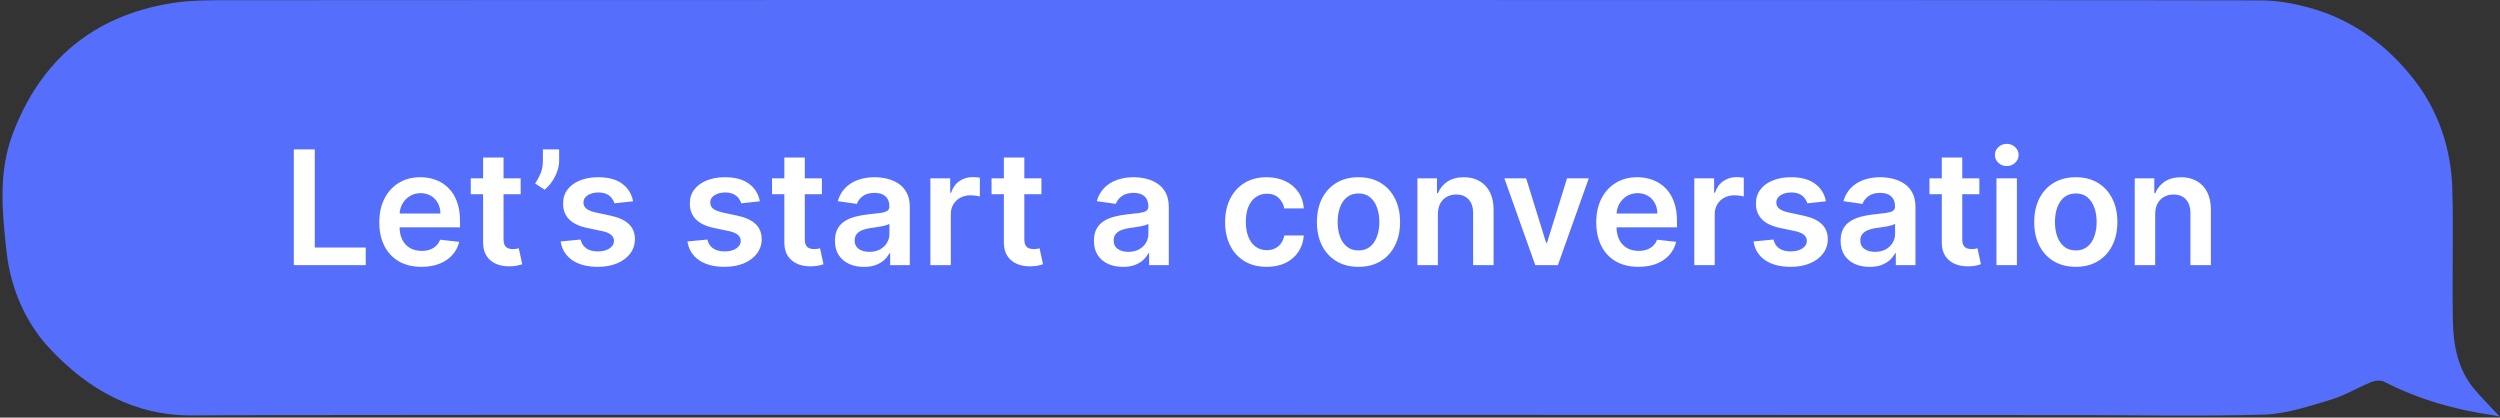
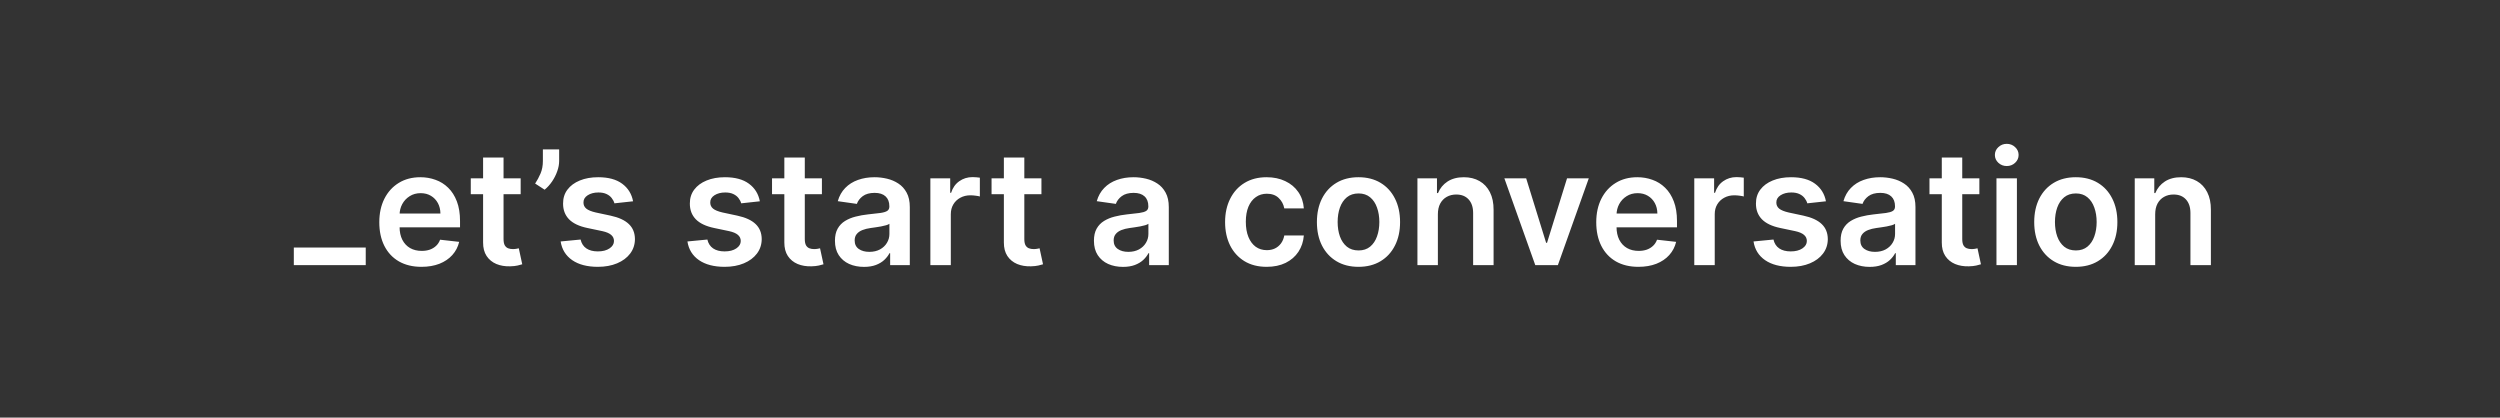
<svg xmlns="http://www.w3.org/2000/svg" width="880" height="147" viewBox="0 0 880 147" fill="none">
  <rect x="0" y="0" width="880" height="147" fill="#333333" stroke="none" />
-   <path d="M4.463 47.174C14.205 21.293 32.638 5.768 59.862 1.196C67.106 -0.023 74.621 0.086 82.019 0.071C132.035 -0.016 746.079 -0.053 796.096 0.137C801.58 0.159 807.196 1.189 812.52 2.613C827.746 6.68 840.109 15.729 849.596 27.837C858.249 38.871 862.806 52.198 863.215 66.38C863.661 81.942 863.098 97.534 863.42 113.103C863.595 121.662 865.172 130.075 870.942 136.947C873.811 140.364 877.01 143.512 879.938 146.652C879.223 146.499 878.288 146.25 877.331 146.111C864.011 144.227 851.261 140.51 839.233 134.383C838.065 133.784 836.144 133.901 834.866 134.412C829.937 136.413 825.285 139.276 820.224 140.773C812.585 143.037 804.72 145.717 796.885 145.943C774.151 146.601 751.381 146.104 728.619 146.097C696.494 146.09 100.334 145.819 68.209 146.228C47.36 146.491 31.002 137.078 17.565 122.75C8.911 113.527 3.726 101.441 2.309 88.624C0.776 74.786 -0.67 60.779 4.456 47.167L4.463 47.174Z" fill="#556FFC" />
-   <path d="M103.425 93.326V52.599H110.803V87.141H128.74V93.326H103.425ZM148.348 93.923C145.286 93.923 142.641 93.286 140.414 92.014C138.2 90.728 136.496 88.911 135.303 86.565C134.11 84.205 133.513 81.427 133.513 78.232C133.513 75.09 134.11 72.333 135.303 69.96C136.509 67.573 138.193 65.717 140.354 64.391C142.515 63.053 145.054 62.383 147.97 62.383C149.853 62.383 151.63 62.688 153.3 63.298C154.984 63.894 156.469 64.822 157.755 66.082C159.054 67.341 160.075 68.945 160.817 70.894C161.559 72.83 161.931 75.137 161.931 77.815V80.022H136.894V75.17H155.03C155.017 73.791 154.719 72.565 154.135 71.491C153.552 70.404 152.737 69.549 151.689 68.926C150.655 68.302 149.449 67.991 148.07 67.991C146.598 67.991 145.306 68.349 144.192 69.065C143.078 69.767 142.21 70.695 141.587 71.849C140.977 72.989 140.666 74.242 140.652 75.607V79.843C140.652 81.62 140.977 83.144 141.627 84.417C142.276 85.677 143.184 86.644 144.351 87.32C145.518 87.983 146.883 88.315 148.448 88.315C149.495 88.315 150.443 88.169 151.291 87.877C152.14 87.572 152.876 87.128 153.499 86.545C154.122 85.962 154.593 85.239 154.911 84.377L161.632 85.133C161.208 86.909 160.399 88.461 159.206 89.786C158.026 91.099 156.515 92.12 154.672 92.849C152.829 93.565 150.721 93.923 148.348 93.923ZM183.274 62.781V68.349H165.714V62.781H183.274ZM170.049 55.462H177.248V84.139C177.248 85.106 177.394 85.849 177.686 86.366C177.991 86.87 178.388 87.214 178.879 87.4C179.369 87.586 179.913 87.678 180.51 87.678C180.96 87.678 181.371 87.645 181.742 87.579C182.127 87.513 182.419 87.453 182.617 87.4L183.831 93.028C183.446 93.16 182.896 93.306 182.18 93.465C181.477 93.624 180.616 93.717 179.595 93.744C177.792 93.797 176.168 93.525 174.723 92.928C173.278 92.319 172.131 91.377 171.282 90.105C170.447 88.832 170.036 87.241 170.049 85.332V55.462ZM196.821 52.599V56.656C196.821 57.822 196.596 59.035 196.145 60.295C195.708 61.541 195.104 62.734 194.336 63.874C193.567 65.001 192.692 65.969 191.711 66.778L188.37 64.61C189.099 63.51 189.735 62.323 190.279 61.051C190.822 59.765 191.094 58.313 191.094 56.696V52.599H196.821ZM222.843 70.855L216.28 71.57C216.095 70.908 215.77 70.284 215.306 69.701C214.855 69.118 214.245 68.647 213.476 68.289C212.707 67.931 211.766 67.752 210.652 67.752C209.154 67.752 207.895 68.077 206.874 68.727C205.866 69.376 205.369 70.218 205.382 71.252C205.369 72.141 205.694 72.863 206.357 73.42C207.033 73.977 208.147 74.434 209.698 74.792L214.908 75.906C217.798 76.529 219.946 77.516 221.351 78.869C222.77 80.221 223.486 81.991 223.499 84.178C223.486 86.101 222.922 87.798 221.809 89.269C220.708 90.728 219.177 91.868 217.215 92.69C215.253 93.512 212.999 93.923 210.453 93.923C206.715 93.923 203.705 93.141 201.425 91.576C199.145 89.999 197.786 87.804 197.348 84.994L204.368 84.318C204.686 85.696 205.363 86.737 206.397 87.44C207.431 88.142 208.776 88.494 210.434 88.494C212.144 88.494 213.516 88.142 214.55 87.44C215.597 86.737 216.121 85.869 216.121 84.835C216.121 83.96 215.783 83.237 215.107 82.667C214.444 82.097 213.41 81.659 212.005 81.355L206.794 80.261C203.864 79.651 201.697 78.624 200.291 77.178C198.886 75.72 198.19 73.877 198.203 71.65C198.19 69.767 198.701 68.137 199.735 66.758C200.782 65.366 202.234 64.292 204.09 63.536C205.959 62.767 208.113 62.383 210.553 62.383C214.132 62.383 216.95 63.145 219.005 64.67C221.073 66.195 222.352 68.256 222.843 70.855ZM267.468 70.855L260.905 71.57C260.72 70.908 260.395 70.284 259.931 69.701C259.48 69.118 258.87 68.647 258.101 68.289C257.332 67.931 256.391 67.752 255.277 67.752C253.779 67.752 252.52 68.077 251.499 68.727C250.491 69.376 249.994 70.218 250.007 71.252C249.994 72.141 250.319 72.863 250.982 73.42C251.658 73.977 252.772 74.434 254.323 74.792L259.533 75.906C262.423 76.529 264.571 77.516 265.976 78.869C267.395 80.221 268.111 81.991 268.124 84.178C268.111 86.101 267.547 87.798 266.434 89.269C265.333 90.728 263.802 91.868 261.84 92.69C259.878 93.512 257.624 93.923 255.078 93.923C251.34 93.923 248.33 93.141 246.05 91.576C243.77 89.999 242.411 87.804 241.973 84.994L248.993 84.318C249.311 85.696 249.988 86.737 251.022 87.44C252.056 88.142 253.401 88.494 255.059 88.494C256.769 88.494 258.141 88.142 259.175 87.44C260.222 86.737 260.746 85.869 260.746 84.835C260.746 83.96 260.408 83.237 259.732 82.667C259.069 82.097 258.035 81.659 256.63 81.355L251.419 80.261C248.489 79.651 246.322 78.624 244.916 77.178C243.511 75.72 242.815 73.877 242.828 71.65C242.815 69.767 243.326 68.137 244.36 66.758C245.407 65.366 246.859 64.292 248.715 63.536C250.584 62.767 252.738 62.383 255.178 62.383C258.757 62.383 261.575 63.145 263.63 64.67C265.698 66.195 266.977 68.256 267.468 70.855ZM289.313 62.781V68.349H271.753V62.781H289.313ZM276.088 55.462H283.287V84.139C283.287 85.106 283.433 85.849 283.725 86.366C284.03 86.87 284.427 87.214 284.918 87.4C285.408 87.586 285.952 87.678 286.549 87.678C286.999 87.678 287.41 87.645 287.782 87.579C288.166 87.513 288.458 87.453 288.657 87.4L289.87 93.028C289.485 93.16 288.935 93.306 288.219 93.465C287.516 93.624 286.655 93.717 285.634 93.744C283.831 93.797 282.207 93.525 280.762 92.928C279.317 92.319 278.17 91.377 277.321 90.105C276.486 88.832 276.075 87.241 276.088 85.332V55.462ZM304.123 93.943C302.188 93.943 300.444 93.598 298.893 92.909C297.355 92.206 296.135 91.172 295.234 89.806C294.346 88.441 293.902 86.757 293.902 84.755C293.902 83.032 294.22 81.606 294.856 80.48C295.492 79.353 296.361 78.451 297.461 77.775C298.562 77.099 299.801 76.588 301.18 76.244C302.572 75.886 304.01 75.627 305.495 75.468C307.285 75.283 308.737 75.117 309.85 74.971C310.964 74.812 311.773 74.573 312.277 74.255C312.794 73.924 313.052 73.413 313.052 72.724V72.605C313.052 71.106 312.608 69.946 311.72 69.124C310.831 68.302 309.552 67.891 307.882 67.891C306.118 67.891 304.72 68.276 303.686 69.045C302.665 69.814 301.975 70.722 301.617 71.769L294.896 70.815C295.426 68.959 296.301 67.408 297.521 66.161C298.741 64.902 300.232 63.961 301.995 63.337C303.759 62.701 305.707 62.383 307.842 62.383C309.313 62.383 310.778 62.555 312.237 62.9C313.695 63.245 315.028 63.815 316.234 64.61C317.44 65.392 318.408 66.46 319.137 67.812C319.88 69.164 320.251 70.855 320.251 72.883V93.326H313.331V89.13H313.092C312.654 89.979 312.038 90.774 311.242 91.516C310.46 92.246 309.473 92.836 308.279 93.286C307.099 93.724 305.714 93.943 304.123 93.943ZM305.992 88.653C307.438 88.653 308.69 88.368 309.751 87.798C310.812 87.214 311.627 86.445 312.197 85.491C312.78 84.536 313.072 83.496 313.072 82.369V78.769C312.847 78.955 312.462 79.127 311.919 79.286C311.388 79.445 310.792 79.585 310.129 79.704C309.466 79.823 308.81 79.929 308.16 80.022C307.51 80.115 306.947 80.195 306.47 80.261C305.396 80.407 304.435 80.645 303.586 80.977C302.738 81.308 302.068 81.772 301.578 82.369C301.087 82.952 300.842 83.708 300.842 84.636C300.842 85.962 301.326 86.963 302.294 87.639C303.261 88.315 304.494 88.653 305.992 88.653ZM327.49 93.326V62.781H334.47V67.872H334.788C335.345 66.108 336.299 64.749 337.652 63.795C339.017 62.827 340.575 62.343 342.325 62.343C342.723 62.343 343.167 62.363 343.657 62.403C344.161 62.429 344.579 62.476 344.91 62.542V69.164C344.605 69.058 344.121 68.965 343.458 68.886C342.809 68.793 342.179 68.747 341.569 68.747C340.257 68.747 339.077 69.032 338.029 69.602C336.995 70.159 336.18 70.934 335.583 71.928C334.987 72.923 334.688 74.07 334.688 75.369V93.326H327.49ZM366.586 62.781V68.349H349.027V62.781H366.586ZM353.362 55.462H360.561V84.139C360.561 85.106 360.706 85.849 360.998 86.366C361.303 86.87 361.701 87.214 362.191 87.4C362.682 87.586 363.225 87.678 363.822 87.678C364.273 87.678 364.684 87.645 365.055 87.579C365.439 87.513 365.731 87.453 365.93 87.4L367.143 93.028C366.759 93.16 366.208 93.306 365.492 93.465C364.79 93.624 363.928 93.717 362.907 93.744C361.104 93.797 359.48 93.525 358.035 92.928C356.59 92.319 355.443 91.377 354.595 90.105C353.76 88.832 353.349 87.241 353.362 85.332V55.462ZM395.287 93.943C393.352 93.943 391.608 93.598 390.057 92.909C388.519 92.206 387.3 91.172 386.398 89.806C385.51 88.441 385.066 86.757 385.066 84.755C385.066 83.032 385.384 81.606 386.02 80.48C386.657 79.353 387.525 78.451 388.625 77.775C389.726 77.099 390.965 76.588 392.344 76.244C393.736 75.886 395.175 75.627 396.659 75.468C398.449 75.283 399.901 75.117 401.014 74.971C402.128 74.812 402.937 74.573 403.441 74.255C403.958 73.924 404.216 73.413 404.216 72.724V72.605C404.216 71.106 403.772 69.946 402.884 69.124C401.996 68.302 400.716 67.891 399.046 67.891C397.282 67.891 395.884 68.276 394.85 69.045C393.829 69.814 393.139 70.722 392.782 71.769L386.06 70.815C386.59 68.959 387.465 67.408 388.685 66.161C389.905 64.902 391.396 63.961 393.159 63.337C394.923 62.701 396.872 62.383 399.006 62.383C400.478 62.383 401.943 62.555 403.401 62.9C404.859 63.245 406.192 63.815 407.398 64.61C408.604 65.392 409.572 66.46 410.301 67.812C411.044 69.164 411.415 70.855 411.415 72.883V93.326H404.495V89.13H404.256C403.818 89.979 403.202 90.774 402.407 91.516C401.624 92.246 400.637 92.836 399.443 93.286C398.264 93.724 396.878 93.943 395.287 93.943ZM397.157 88.653C398.602 88.653 399.854 88.368 400.915 87.798C401.976 87.214 402.791 86.445 403.361 85.491C403.944 84.536 404.236 83.496 404.236 82.369V78.769C404.011 78.955 403.626 79.127 403.083 79.286C402.552 79.445 401.956 79.585 401.293 79.704C400.63 79.823 399.974 79.929 399.324 80.022C398.675 80.115 398.111 80.195 397.634 80.261C396.56 80.407 395.599 80.645 394.75 80.977C393.902 81.308 393.232 81.772 392.742 82.369C392.251 82.952 392.006 83.708 392.006 84.636C392.006 85.962 392.49 86.963 393.458 87.639C394.425 88.315 395.658 88.653 397.157 88.653ZM445.868 93.923C442.819 93.923 440.201 93.253 438.013 91.914C435.839 90.575 434.162 88.726 432.982 86.366C431.815 83.993 431.232 81.262 431.232 78.173C431.232 75.07 431.828 72.333 433.022 69.96C434.215 67.573 435.898 65.717 438.073 64.391C440.26 63.053 442.845 62.383 445.828 62.383C448.308 62.383 450.502 62.84 452.411 63.755C454.333 64.657 455.864 65.936 457.005 67.593C458.145 69.237 458.794 71.159 458.953 73.36H452.073C451.794 71.889 451.131 70.662 450.084 69.681C449.05 68.687 447.665 68.19 445.928 68.19C444.456 68.19 443.164 68.588 442.05 69.383C440.936 70.165 440.068 71.292 439.445 72.764C438.835 74.235 438.53 75.999 438.53 78.053C438.53 80.135 438.835 81.925 439.445 83.423C440.055 84.908 440.91 86.054 442.01 86.863C443.124 87.659 444.43 88.056 445.928 88.056C446.988 88.056 447.936 87.857 448.772 87.46C449.62 87.049 450.329 86.459 450.899 85.69C451.47 84.921 451.861 83.986 452.073 82.886H458.953C458.781 85.047 458.145 86.963 457.044 88.633C455.944 90.29 454.446 91.589 452.55 92.531C450.654 93.459 448.427 93.923 445.868 93.923ZM478.188 93.923C475.206 93.923 472.62 93.266 470.433 91.954C468.245 90.641 466.548 88.805 465.342 86.445C464.149 84.086 463.552 81.328 463.552 78.173C463.552 75.017 464.149 72.253 465.342 69.88C466.548 67.507 468.245 65.664 470.433 64.352C472.62 63.039 475.206 62.383 478.188 62.383C481.171 62.383 483.757 63.039 485.944 64.352C488.132 65.664 489.822 67.507 491.015 69.88C492.222 72.253 492.825 75.017 492.825 78.173C492.825 81.328 492.222 84.086 491.015 86.445C489.822 88.805 488.132 90.641 485.944 91.954C483.757 93.266 481.171 93.923 478.188 93.923ZM478.228 88.156C479.846 88.156 481.198 87.712 482.285 86.823C483.372 85.922 484.181 84.715 484.711 83.204C485.255 81.693 485.527 80.009 485.527 78.153C485.527 76.284 485.255 74.593 484.711 73.082C484.181 71.557 483.372 70.344 482.285 69.443C481.198 68.541 479.846 68.09 478.228 68.09C476.571 68.09 475.192 68.541 474.092 69.443C473.005 70.344 472.189 71.557 471.646 73.082C471.116 74.593 470.85 76.284 470.85 78.153C470.85 80.009 471.116 81.693 471.646 83.204C472.189 84.715 473.005 85.922 474.092 86.823C475.192 87.712 476.571 88.156 478.228 88.156ZM506.134 75.428V93.326H498.935V62.781H505.816V67.971H506.174C506.876 66.261 507.997 64.902 509.534 63.894C511.086 62.887 513.001 62.383 515.282 62.383C517.389 62.383 519.226 62.834 520.79 63.735C522.368 64.637 523.587 65.943 524.449 67.653C525.324 69.363 525.755 71.438 525.742 73.877V93.326H518.543V74.991C518.543 72.949 518.013 71.352 516.952 70.198C515.905 69.045 514.453 68.468 512.597 68.468C511.337 68.468 510.217 68.747 509.236 69.303C508.268 69.847 507.506 70.636 506.949 71.67C506.406 72.704 506.134 73.957 506.134 75.428ZM559.25 62.781L548.372 93.326H540.418L529.54 62.781H537.216L544.236 85.471H544.554L551.594 62.781H559.25ZM576.715 93.923C573.653 93.923 571.008 93.286 568.781 92.014C566.567 90.728 564.863 88.911 563.67 86.565C562.477 84.205 561.88 81.427 561.88 78.232C561.88 75.09 562.477 72.333 563.67 69.96C564.876 67.573 566.56 65.717 568.721 64.391C570.882 63.053 573.421 62.383 576.338 62.383C578.22 62.383 579.997 62.688 581.667 63.298C583.351 63.894 584.836 64.822 586.122 66.082C587.421 67.341 588.442 68.945 589.184 70.894C589.927 72.83 590.298 75.137 590.298 77.815V80.022H565.261V75.17H583.397C583.384 73.791 583.086 72.565 582.502 71.491C581.919 70.404 581.104 69.549 580.056 68.926C579.022 68.302 577.816 67.991 576.437 67.991C574.965 67.991 573.673 68.349 572.559 69.065C571.446 69.767 570.577 70.695 569.954 71.849C569.344 72.989 569.033 74.242 569.019 75.607V79.843C569.019 81.62 569.344 83.144 569.994 84.417C570.644 85.677 571.552 86.644 572.718 87.32C573.885 87.983 575.251 88.315 576.815 88.315C577.862 88.315 578.81 88.169 579.659 87.877C580.507 87.572 581.243 87.128 581.866 86.545C582.489 85.962 582.96 85.239 583.278 84.377L590 85.133C589.575 86.909 588.767 88.461 587.573 89.786C586.394 91.099 584.882 92.12 583.039 92.849C581.197 93.565 579.089 93.923 576.715 93.923ZM596.388 93.326V62.781H603.368V67.872H603.686C604.243 66.108 605.198 64.749 606.55 63.795C607.916 62.827 609.473 62.343 611.223 62.343C611.621 62.343 612.065 62.363 612.556 62.403C613.059 62.429 613.477 62.476 613.809 62.542V69.164C613.504 69.058 613.02 68.965 612.357 68.886C611.707 68.793 611.077 68.747 610.468 68.747C609.155 68.747 607.975 69.032 606.928 69.602C605.894 70.159 605.078 70.934 604.482 71.928C603.885 72.923 603.587 74.07 603.587 75.369V93.326H596.388ZM642.733 70.855L636.171 71.57C635.985 70.908 635.66 70.284 635.196 69.701C634.746 69.118 634.136 68.647 633.367 68.289C632.598 67.931 631.657 67.752 630.543 67.752C629.045 67.752 627.785 68.077 626.764 68.727C625.757 69.376 625.26 70.218 625.273 71.252C625.26 72.141 625.585 72.863 626.247 73.42C626.924 73.977 628.037 74.434 629.588 74.792L634.799 75.906C637.689 76.529 639.836 77.516 641.242 78.869C642.66 80.221 643.376 81.991 643.389 84.178C643.376 86.101 642.813 87.798 641.699 89.269C640.599 90.728 639.068 91.868 637.105 92.69C635.143 93.512 632.889 93.923 630.344 93.923C626.605 93.923 623.596 93.141 621.316 91.576C619.035 89.999 617.676 87.804 617.239 84.994L624.259 84.318C624.577 85.696 625.253 86.737 626.287 87.44C627.321 88.142 628.667 88.494 630.324 88.494C632.034 88.494 633.407 88.142 634.441 87.44C635.488 86.737 636.012 85.869 636.012 84.835C636.012 83.96 635.674 83.237 634.997 82.667C634.335 82.097 633.3 81.659 631.895 81.355L626.685 80.261C623.755 79.651 621.587 78.624 620.182 77.178C618.777 75.72 618.081 73.877 618.094 71.65C618.081 69.767 618.591 68.137 619.625 66.758C620.673 65.366 622.124 64.292 623.98 63.536C625.85 62.767 628.004 62.383 630.443 62.383C634.023 62.383 636.84 63.145 638.895 64.67C640.963 66.195 642.243 68.256 642.733 70.855ZM658.115 93.943C656.18 93.943 654.436 93.598 652.885 92.909C651.347 92.206 650.128 91.172 649.226 89.806C648.338 88.441 647.894 86.757 647.894 84.755C647.894 83.032 648.212 81.606 648.848 80.48C649.485 79.353 650.353 78.451 651.453 77.775C652.554 77.099 653.793 76.588 655.172 76.244C656.564 75.886 658.003 75.627 659.488 75.468C661.277 75.283 662.729 75.117 663.843 74.971C664.956 74.812 665.765 74.573 666.269 74.255C666.786 73.924 667.044 73.413 667.044 72.724V72.605C667.044 71.106 666.6 69.946 665.712 69.124C664.824 68.302 663.544 67.891 661.874 67.891C660.111 67.891 658.712 68.276 657.678 69.045C656.657 69.814 655.968 70.722 655.61 71.769L648.888 70.815C649.418 68.959 650.293 67.408 651.513 66.161C652.733 64.902 654.224 63.961 655.988 63.337C657.751 62.701 659.7 62.383 661.834 62.383C663.306 62.383 664.771 62.555 666.229 62.9C667.687 63.245 669.02 63.815 670.226 64.61C671.433 65.392 672.4 66.46 673.13 67.812C673.872 69.164 674.243 70.855 674.243 72.883V93.326H667.323V89.13H667.084C666.647 89.979 666.03 90.774 665.235 91.516C664.452 92.246 663.465 92.836 662.272 93.286C661.092 93.724 659.706 93.943 658.115 93.943ZM659.985 88.653C661.43 88.653 662.683 88.368 663.743 87.798C664.804 87.214 665.619 86.445 666.189 85.491C666.773 84.536 667.064 83.496 667.064 82.369V78.769C666.839 78.955 666.454 79.127 665.911 79.286C665.38 79.445 664.784 79.585 664.121 79.704C663.458 79.823 662.802 79.929 662.152 80.022C661.503 80.115 660.939 80.195 660.462 80.261C659.388 80.407 658.427 80.645 657.578 80.977C656.73 81.308 656.06 81.772 655.57 82.369C655.079 82.952 654.834 83.708 654.834 84.636C654.834 85.962 655.318 86.963 656.286 87.639C657.254 88.315 658.487 88.653 659.985 88.653ZM696.735 62.781V68.349H679.175V62.781H696.735ZM683.51 55.462H690.709V84.139C690.709 85.106 690.855 85.849 691.147 86.366C691.452 86.87 691.849 87.214 692.34 87.4C692.83 87.586 693.374 87.678 693.97 87.678C694.421 87.678 694.832 87.645 695.203 87.579C695.588 87.513 695.88 87.453 696.078 87.4L697.291 93.028C696.907 93.16 696.357 93.306 695.641 93.465C694.938 93.624 694.077 93.717 693.056 93.744C691.253 93.797 689.629 93.525 688.184 92.928C686.738 92.319 685.592 91.377 684.743 90.105C683.908 88.832 683.497 87.241 683.51 85.332V55.462ZM702.755 93.326V62.781H709.954V93.326H702.755ZM706.375 58.446C705.234 58.446 704.253 58.068 703.431 57.312C702.609 56.543 702.198 55.622 702.198 54.548C702.198 53.461 702.609 52.539 703.431 51.784C704.253 51.015 705.234 50.63 706.375 50.63C707.528 50.63 708.509 51.015 709.318 51.784C710.14 52.539 710.551 53.461 710.551 54.548C710.551 55.622 710.14 56.543 709.318 57.312C708.509 58.068 707.528 58.446 706.375 58.446ZM730.681 93.923C727.698 93.923 725.113 93.266 722.925 91.954C720.738 90.641 719.041 88.805 717.834 86.445C716.641 84.086 716.044 81.328 716.044 78.173C716.044 75.017 716.641 72.253 717.834 69.88C719.041 67.507 720.738 65.664 722.925 64.352C725.113 63.039 727.698 62.383 730.681 62.383C733.664 62.383 736.249 63.039 738.436 64.352C740.624 65.664 742.314 67.507 743.507 69.88C744.714 72.253 745.317 75.017 745.317 78.173C745.317 81.328 744.714 84.086 743.507 86.445C742.314 88.805 740.624 90.641 738.436 91.954C736.249 93.266 733.664 93.923 730.681 93.923ZM730.72 88.156C732.338 88.156 733.69 87.712 734.777 86.823C735.864 85.922 736.673 84.715 737.203 83.204C737.747 81.693 738.019 80.009 738.019 78.153C738.019 76.284 737.747 74.593 737.203 73.082C736.673 71.557 735.864 70.344 734.777 69.443C733.69 68.541 732.338 68.09 730.72 68.09C729.063 68.09 727.684 68.541 726.584 69.443C725.497 70.344 724.682 71.557 724.138 73.082C723.608 74.593 723.343 76.284 723.343 78.153C723.343 80.009 723.608 81.693 724.138 83.204C724.682 84.715 725.497 85.922 726.584 86.823C727.684 87.712 729.063 88.156 730.72 88.156ZM758.626 75.428V93.326H751.427V62.781H758.308V67.971H758.666C759.368 66.261 760.489 64.902 762.027 63.894C763.578 62.887 765.493 62.383 767.774 62.383C769.882 62.383 771.718 62.834 773.282 63.735C774.86 64.637 776.08 65.943 776.941 67.653C777.816 69.363 778.247 71.438 778.234 73.877V93.326H771.035V74.991C771.035 72.949 770.505 71.352 769.444 70.198C768.397 69.045 766.945 68.468 765.089 68.468C763.83 68.468 762.709 68.747 761.728 69.303C760.76 69.847 759.998 70.636 759.441 71.67C758.898 72.704 758.626 73.957 758.626 75.428Z" fill="white" />
+   <path d="M103.425 93.326V52.599V87.141H128.74V93.326H103.425ZM148.348 93.923C145.286 93.923 142.641 93.286 140.414 92.014C138.2 90.728 136.496 88.911 135.303 86.565C134.11 84.205 133.513 81.427 133.513 78.232C133.513 75.09 134.11 72.333 135.303 69.96C136.509 67.573 138.193 65.717 140.354 64.391C142.515 63.053 145.054 62.383 147.97 62.383C149.853 62.383 151.63 62.688 153.3 63.298C154.984 63.894 156.469 64.822 157.755 66.082C159.054 67.341 160.075 68.945 160.817 70.894C161.559 72.83 161.931 75.137 161.931 77.815V80.022H136.894V75.17H155.03C155.017 73.791 154.719 72.565 154.135 71.491C153.552 70.404 152.737 69.549 151.689 68.926C150.655 68.302 149.449 67.991 148.07 67.991C146.598 67.991 145.306 68.349 144.192 69.065C143.078 69.767 142.21 70.695 141.587 71.849C140.977 72.989 140.666 74.242 140.652 75.607V79.843C140.652 81.62 140.977 83.144 141.627 84.417C142.276 85.677 143.184 86.644 144.351 87.32C145.518 87.983 146.883 88.315 148.448 88.315C149.495 88.315 150.443 88.169 151.291 87.877C152.14 87.572 152.876 87.128 153.499 86.545C154.122 85.962 154.593 85.239 154.911 84.377L161.632 85.133C161.208 86.909 160.399 88.461 159.206 89.786C158.026 91.099 156.515 92.12 154.672 92.849C152.829 93.565 150.721 93.923 148.348 93.923ZM183.274 62.781V68.349H165.714V62.781H183.274ZM170.049 55.462H177.248V84.139C177.248 85.106 177.394 85.849 177.686 86.366C177.991 86.87 178.388 87.214 178.879 87.4C179.369 87.586 179.913 87.678 180.51 87.678C180.96 87.678 181.371 87.645 181.742 87.579C182.127 87.513 182.419 87.453 182.617 87.4L183.831 93.028C183.446 93.16 182.896 93.306 182.18 93.465C181.477 93.624 180.616 93.717 179.595 93.744C177.792 93.797 176.168 93.525 174.723 92.928C173.278 92.319 172.131 91.377 171.282 90.105C170.447 88.832 170.036 87.241 170.049 85.332V55.462ZM196.821 52.599V56.656C196.821 57.822 196.596 59.035 196.145 60.295C195.708 61.541 195.104 62.734 194.336 63.874C193.567 65.001 192.692 65.969 191.711 66.778L188.37 64.61C189.099 63.51 189.735 62.323 190.279 61.051C190.822 59.765 191.094 58.313 191.094 56.696V52.599H196.821ZM222.843 70.855L216.28 71.57C216.095 70.908 215.77 70.284 215.306 69.701C214.855 69.118 214.245 68.647 213.476 68.289C212.707 67.931 211.766 67.752 210.652 67.752C209.154 67.752 207.895 68.077 206.874 68.727C205.866 69.376 205.369 70.218 205.382 71.252C205.369 72.141 205.694 72.863 206.357 73.42C207.033 73.977 208.147 74.434 209.698 74.792L214.908 75.906C217.798 76.529 219.946 77.516 221.351 78.869C222.77 80.221 223.486 81.991 223.499 84.178C223.486 86.101 222.922 87.798 221.809 89.269C220.708 90.728 219.177 91.868 217.215 92.69C215.253 93.512 212.999 93.923 210.453 93.923C206.715 93.923 203.705 93.141 201.425 91.576C199.145 89.999 197.786 87.804 197.348 84.994L204.368 84.318C204.686 85.696 205.363 86.737 206.397 87.44C207.431 88.142 208.776 88.494 210.434 88.494C212.144 88.494 213.516 88.142 214.55 87.44C215.597 86.737 216.121 85.869 216.121 84.835C216.121 83.96 215.783 83.237 215.107 82.667C214.444 82.097 213.41 81.659 212.005 81.355L206.794 80.261C203.864 79.651 201.697 78.624 200.291 77.178C198.886 75.72 198.19 73.877 198.203 71.65C198.19 69.767 198.701 68.137 199.735 66.758C200.782 65.366 202.234 64.292 204.09 63.536C205.959 62.767 208.113 62.383 210.553 62.383C214.132 62.383 216.95 63.145 219.005 64.67C221.073 66.195 222.352 68.256 222.843 70.855ZM267.468 70.855L260.905 71.57C260.72 70.908 260.395 70.284 259.931 69.701C259.48 69.118 258.87 68.647 258.101 68.289C257.332 67.931 256.391 67.752 255.277 67.752C253.779 67.752 252.52 68.077 251.499 68.727C250.491 69.376 249.994 70.218 250.007 71.252C249.994 72.141 250.319 72.863 250.982 73.42C251.658 73.977 252.772 74.434 254.323 74.792L259.533 75.906C262.423 76.529 264.571 77.516 265.976 78.869C267.395 80.221 268.111 81.991 268.124 84.178C268.111 86.101 267.547 87.798 266.434 89.269C265.333 90.728 263.802 91.868 261.84 92.69C259.878 93.512 257.624 93.923 255.078 93.923C251.34 93.923 248.33 93.141 246.05 91.576C243.77 89.999 242.411 87.804 241.973 84.994L248.993 84.318C249.311 85.696 249.988 86.737 251.022 87.44C252.056 88.142 253.401 88.494 255.059 88.494C256.769 88.494 258.141 88.142 259.175 87.44C260.222 86.737 260.746 85.869 260.746 84.835C260.746 83.96 260.408 83.237 259.732 82.667C259.069 82.097 258.035 81.659 256.63 81.355L251.419 80.261C248.489 79.651 246.322 78.624 244.916 77.178C243.511 75.72 242.815 73.877 242.828 71.65C242.815 69.767 243.326 68.137 244.36 66.758C245.407 65.366 246.859 64.292 248.715 63.536C250.584 62.767 252.738 62.383 255.178 62.383C258.757 62.383 261.575 63.145 263.63 64.67C265.698 66.195 266.977 68.256 267.468 70.855ZM289.313 62.781V68.349H271.753V62.781H289.313ZM276.088 55.462H283.287V84.139C283.287 85.106 283.433 85.849 283.725 86.366C284.03 86.87 284.427 87.214 284.918 87.4C285.408 87.586 285.952 87.678 286.549 87.678C286.999 87.678 287.41 87.645 287.782 87.579C288.166 87.513 288.458 87.453 288.657 87.4L289.87 93.028C289.485 93.16 288.935 93.306 288.219 93.465C287.516 93.624 286.655 93.717 285.634 93.744C283.831 93.797 282.207 93.525 280.762 92.928C279.317 92.319 278.17 91.377 277.321 90.105C276.486 88.832 276.075 87.241 276.088 85.332V55.462ZM304.123 93.943C302.188 93.943 300.444 93.598 298.893 92.909C297.355 92.206 296.135 91.172 295.234 89.806C294.346 88.441 293.902 86.757 293.902 84.755C293.902 83.032 294.22 81.606 294.856 80.48C295.492 79.353 296.361 78.451 297.461 77.775C298.562 77.099 299.801 76.588 301.18 76.244C302.572 75.886 304.01 75.627 305.495 75.468C307.285 75.283 308.737 75.117 309.85 74.971C310.964 74.812 311.773 74.573 312.277 74.255C312.794 73.924 313.052 73.413 313.052 72.724V72.605C313.052 71.106 312.608 69.946 311.72 69.124C310.831 68.302 309.552 67.891 307.882 67.891C306.118 67.891 304.72 68.276 303.686 69.045C302.665 69.814 301.975 70.722 301.617 71.769L294.896 70.815C295.426 68.959 296.301 67.408 297.521 66.161C298.741 64.902 300.232 63.961 301.995 63.337C303.759 62.701 305.707 62.383 307.842 62.383C309.313 62.383 310.778 62.555 312.237 62.9C313.695 63.245 315.028 63.815 316.234 64.61C317.44 65.392 318.408 66.46 319.137 67.812C319.88 69.164 320.251 70.855 320.251 72.883V93.326H313.331V89.13H313.092C312.654 89.979 312.038 90.774 311.242 91.516C310.46 92.246 309.473 92.836 308.279 93.286C307.099 93.724 305.714 93.943 304.123 93.943ZM305.992 88.653C307.438 88.653 308.69 88.368 309.751 87.798C310.812 87.214 311.627 86.445 312.197 85.491C312.78 84.536 313.072 83.496 313.072 82.369V78.769C312.847 78.955 312.462 79.127 311.919 79.286C311.388 79.445 310.792 79.585 310.129 79.704C309.466 79.823 308.81 79.929 308.16 80.022C307.51 80.115 306.947 80.195 306.47 80.261C305.396 80.407 304.435 80.645 303.586 80.977C302.738 81.308 302.068 81.772 301.578 82.369C301.087 82.952 300.842 83.708 300.842 84.636C300.842 85.962 301.326 86.963 302.294 87.639C303.261 88.315 304.494 88.653 305.992 88.653ZM327.49 93.326V62.781H334.47V67.872H334.788C335.345 66.108 336.299 64.749 337.652 63.795C339.017 62.827 340.575 62.343 342.325 62.343C342.723 62.343 343.167 62.363 343.657 62.403C344.161 62.429 344.579 62.476 344.91 62.542V69.164C344.605 69.058 344.121 68.965 343.458 68.886C342.809 68.793 342.179 68.747 341.569 68.747C340.257 68.747 339.077 69.032 338.029 69.602C336.995 70.159 336.18 70.934 335.583 71.928C334.987 72.923 334.688 74.07 334.688 75.369V93.326H327.49ZM366.586 62.781V68.349H349.027V62.781H366.586ZM353.362 55.462H360.561V84.139C360.561 85.106 360.706 85.849 360.998 86.366C361.303 86.87 361.701 87.214 362.191 87.4C362.682 87.586 363.225 87.678 363.822 87.678C364.273 87.678 364.684 87.645 365.055 87.579C365.439 87.513 365.731 87.453 365.93 87.4L367.143 93.028C366.759 93.16 366.208 93.306 365.492 93.465C364.79 93.624 363.928 93.717 362.907 93.744C361.104 93.797 359.48 93.525 358.035 92.928C356.59 92.319 355.443 91.377 354.595 90.105C353.76 88.832 353.349 87.241 353.362 85.332V55.462ZM395.287 93.943C393.352 93.943 391.608 93.598 390.057 92.909C388.519 92.206 387.3 91.172 386.398 89.806C385.51 88.441 385.066 86.757 385.066 84.755C385.066 83.032 385.384 81.606 386.02 80.48C386.657 79.353 387.525 78.451 388.625 77.775C389.726 77.099 390.965 76.588 392.344 76.244C393.736 75.886 395.175 75.627 396.659 75.468C398.449 75.283 399.901 75.117 401.014 74.971C402.128 74.812 402.937 74.573 403.441 74.255C403.958 73.924 404.216 73.413 404.216 72.724V72.605C404.216 71.106 403.772 69.946 402.884 69.124C401.996 68.302 400.716 67.891 399.046 67.891C397.282 67.891 395.884 68.276 394.85 69.045C393.829 69.814 393.139 70.722 392.782 71.769L386.06 70.815C386.59 68.959 387.465 67.408 388.685 66.161C389.905 64.902 391.396 63.961 393.159 63.337C394.923 62.701 396.872 62.383 399.006 62.383C400.478 62.383 401.943 62.555 403.401 62.9C404.859 63.245 406.192 63.815 407.398 64.61C408.604 65.392 409.572 66.46 410.301 67.812C411.044 69.164 411.415 70.855 411.415 72.883V93.326H404.495V89.13H404.256C403.818 89.979 403.202 90.774 402.407 91.516C401.624 92.246 400.637 92.836 399.443 93.286C398.264 93.724 396.878 93.943 395.287 93.943ZM397.157 88.653C398.602 88.653 399.854 88.368 400.915 87.798C401.976 87.214 402.791 86.445 403.361 85.491C403.944 84.536 404.236 83.496 404.236 82.369V78.769C404.011 78.955 403.626 79.127 403.083 79.286C402.552 79.445 401.956 79.585 401.293 79.704C400.63 79.823 399.974 79.929 399.324 80.022C398.675 80.115 398.111 80.195 397.634 80.261C396.56 80.407 395.599 80.645 394.75 80.977C393.902 81.308 393.232 81.772 392.742 82.369C392.251 82.952 392.006 83.708 392.006 84.636C392.006 85.962 392.49 86.963 393.458 87.639C394.425 88.315 395.658 88.653 397.157 88.653ZM445.868 93.923C442.819 93.923 440.201 93.253 438.013 91.914C435.839 90.575 434.162 88.726 432.982 86.366C431.815 83.993 431.232 81.262 431.232 78.173C431.232 75.07 431.828 72.333 433.022 69.96C434.215 67.573 435.898 65.717 438.073 64.391C440.26 63.053 442.845 62.383 445.828 62.383C448.308 62.383 450.502 62.84 452.411 63.755C454.333 64.657 455.864 65.936 457.005 67.593C458.145 69.237 458.794 71.159 458.953 73.36H452.073C451.794 71.889 451.131 70.662 450.084 69.681C449.05 68.687 447.665 68.19 445.928 68.19C444.456 68.19 443.164 68.588 442.05 69.383C440.936 70.165 440.068 71.292 439.445 72.764C438.835 74.235 438.53 75.999 438.53 78.053C438.53 80.135 438.835 81.925 439.445 83.423C440.055 84.908 440.91 86.054 442.01 86.863C443.124 87.659 444.43 88.056 445.928 88.056C446.988 88.056 447.936 87.857 448.772 87.46C449.62 87.049 450.329 86.459 450.899 85.69C451.47 84.921 451.861 83.986 452.073 82.886H458.953C458.781 85.047 458.145 86.963 457.044 88.633C455.944 90.29 454.446 91.589 452.55 92.531C450.654 93.459 448.427 93.923 445.868 93.923ZM478.188 93.923C475.206 93.923 472.62 93.266 470.433 91.954C468.245 90.641 466.548 88.805 465.342 86.445C464.149 84.086 463.552 81.328 463.552 78.173C463.552 75.017 464.149 72.253 465.342 69.88C466.548 67.507 468.245 65.664 470.433 64.352C472.62 63.039 475.206 62.383 478.188 62.383C481.171 62.383 483.757 63.039 485.944 64.352C488.132 65.664 489.822 67.507 491.015 69.88C492.222 72.253 492.825 75.017 492.825 78.173C492.825 81.328 492.222 84.086 491.015 86.445C489.822 88.805 488.132 90.641 485.944 91.954C483.757 93.266 481.171 93.923 478.188 93.923ZM478.228 88.156C479.846 88.156 481.198 87.712 482.285 86.823C483.372 85.922 484.181 84.715 484.711 83.204C485.255 81.693 485.527 80.009 485.527 78.153C485.527 76.284 485.255 74.593 484.711 73.082C484.181 71.557 483.372 70.344 482.285 69.443C481.198 68.541 479.846 68.09 478.228 68.09C476.571 68.09 475.192 68.541 474.092 69.443C473.005 70.344 472.189 71.557 471.646 73.082C471.116 74.593 470.85 76.284 470.85 78.153C470.85 80.009 471.116 81.693 471.646 83.204C472.189 84.715 473.005 85.922 474.092 86.823C475.192 87.712 476.571 88.156 478.228 88.156ZM506.134 75.428V93.326H498.935V62.781H505.816V67.971H506.174C506.876 66.261 507.997 64.902 509.534 63.894C511.086 62.887 513.001 62.383 515.282 62.383C517.389 62.383 519.226 62.834 520.79 63.735C522.368 64.637 523.587 65.943 524.449 67.653C525.324 69.363 525.755 71.438 525.742 73.877V93.326H518.543V74.991C518.543 72.949 518.013 71.352 516.952 70.198C515.905 69.045 514.453 68.468 512.597 68.468C511.337 68.468 510.217 68.747 509.236 69.303C508.268 69.847 507.506 70.636 506.949 71.67C506.406 72.704 506.134 73.957 506.134 75.428ZM559.25 62.781L548.372 93.326H540.418L529.54 62.781H537.216L544.236 85.471H544.554L551.594 62.781H559.25ZM576.715 93.923C573.653 93.923 571.008 93.286 568.781 92.014C566.567 90.728 564.863 88.911 563.67 86.565C562.477 84.205 561.88 81.427 561.88 78.232C561.88 75.09 562.477 72.333 563.67 69.96C564.876 67.573 566.56 65.717 568.721 64.391C570.882 63.053 573.421 62.383 576.338 62.383C578.22 62.383 579.997 62.688 581.667 63.298C583.351 63.894 584.836 64.822 586.122 66.082C587.421 67.341 588.442 68.945 589.184 70.894C589.927 72.83 590.298 75.137 590.298 77.815V80.022H565.261V75.17H583.397C583.384 73.791 583.086 72.565 582.502 71.491C581.919 70.404 581.104 69.549 580.056 68.926C579.022 68.302 577.816 67.991 576.437 67.991C574.965 67.991 573.673 68.349 572.559 69.065C571.446 69.767 570.577 70.695 569.954 71.849C569.344 72.989 569.033 74.242 569.019 75.607V79.843C569.019 81.62 569.344 83.144 569.994 84.417C570.644 85.677 571.552 86.644 572.718 87.32C573.885 87.983 575.251 88.315 576.815 88.315C577.862 88.315 578.81 88.169 579.659 87.877C580.507 87.572 581.243 87.128 581.866 86.545C582.489 85.962 582.96 85.239 583.278 84.377L590 85.133C589.575 86.909 588.767 88.461 587.573 89.786C586.394 91.099 584.882 92.12 583.039 92.849C581.197 93.565 579.089 93.923 576.715 93.923ZM596.388 93.326V62.781H603.368V67.872H603.686C604.243 66.108 605.198 64.749 606.55 63.795C607.916 62.827 609.473 62.343 611.223 62.343C611.621 62.343 612.065 62.363 612.556 62.403C613.059 62.429 613.477 62.476 613.809 62.542V69.164C613.504 69.058 613.02 68.965 612.357 68.886C611.707 68.793 611.077 68.747 610.468 68.747C609.155 68.747 607.975 69.032 606.928 69.602C605.894 70.159 605.078 70.934 604.482 71.928C603.885 72.923 603.587 74.07 603.587 75.369V93.326H596.388ZM642.733 70.855L636.171 71.57C635.985 70.908 635.66 70.284 635.196 69.701C634.746 69.118 634.136 68.647 633.367 68.289C632.598 67.931 631.657 67.752 630.543 67.752C629.045 67.752 627.785 68.077 626.764 68.727C625.757 69.376 625.26 70.218 625.273 71.252C625.26 72.141 625.585 72.863 626.247 73.42C626.924 73.977 628.037 74.434 629.588 74.792L634.799 75.906C637.689 76.529 639.836 77.516 641.242 78.869C642.66 80.221 643.376 81.991 643.389 84.178C643.376 86.101 642.813 87.798 641.699 89.269C640.599 90.728 639.068 91.868 637.105 92.69C635.143 93.512 632.889 93.923 630.344 93.923C626.605 93.923 623.596 93.141 621.316 91.576C619.035 89.999 617.676 87.804 617.239 84.994L624.259 84.318C624.577 85.696 625.253 86.737 626.287 87.44C627.321 88.142 628.667 88.494 630.324 88.494C632.034 88.494 633.407 88.142 634.441 87.44C635.488 86.737 636.012 85.869 636.012 84.835C636.012 83.96 635.674 83.237 634.997 82.667C634.335 82.097 633.3 81.659 631.895 81.355L626.685 80.261C623.755 79.651 621.587 78.624 620.182 77.178C618.777 75.72 618.081 73.877 618.094 71.65C618.081 69.767 618.591 68.137 619.625 66.758C620.673 65.366 622.124 64.292 623.98 63.536C625.85 62.767 628.004 62.383 630.443 62.383C634.023 62.383 636.84 63.145 638.895 64.67C640.963 66.195 642.243 68.256 642.733 70.855ZM658.115 93.943C656.18 93.943 654.436 93.598 652.885 92.909C651.347 92.206 650.128 91.172 649.226 89.806C648.338 88.441 647.894 86.757 647.894 84.755C647.894 83.032 648.212 81.606 648.848 80.48C649.485 79.353 650.353 78.451 651.453 77.775C652.554 77.099 653.793 76.588 655.172 76.244C656.564 75.886 658.003 75.627 659.488 75.468C661.277 75.283 662.729 75.117 663.843 74.971C664.956 74.812 665.765 74.573 666.269 74.255C666.786 73.924 667.044 73.413 667.044 72.724V72.605C667.044 71.106 666.6 69.946 665.712 69.124C664.824 68.302 663.544 67.891 661.874 67.891C660.111 67.891 658.712 68.276 657.678 69.045C656.657 69.814 655.968 70.722 655.61 71.769L648.888 70.815C649.418 68.959 650.293 67.408 651.513 66.161C652.733 64.902 654.224 63.961 655.988 63.337C657.751 62.701 659.7 62.383 661.834 62.383C663.306 62.383 664.771 62.555 666.229 62.9C667.687 63.245 669.02 63.815 670.226 64.61C671.433 65.392 672.4 66.46 673.13 67.812C673.872 69.164 674.243 70.855 674.243 72.883V93.326H667.323V89.13H667.084C666.647 89.979 666.03 90.774 665.235 91.516C664.452 92.246 663.465 92.836 662.272 93.286C661.092 93.724 659.706 93.943 658.115 93.943ZM659.985 88.653C661.43 88.653 662.683 88.368 663.743 87.798C664.804 87.214 665.619 86.445 666.189 85.491C666.773 84.536 667.064 83.496 667.064 82.369V78.769C666.839 78.955 666.454 79.127 665.911 79.286C665.38 79.445 664.784 79.585 664.121 79.704C663.458 79.823 662.802 79.929 662.152 80.022C661.503 80.115 660.939 80.195 660.462 80.261C659.388 80.407 658.427 80.645 657.578 80.977C656.73 81.308 656.06 81.772 655.57 82.369C655.079 82.952 654.834 83.708 654.834 84.636C654.834 85.962 655.318 86.963 656.286 87.639C657.254 88.315 658.487 88.653 659.985 88.653ZM696.735 62.781V68.349H679.175V62.781H696.735ZM683.51 55.462H690.709V84.139C690.709 85.106 690.855 85.849 691.147 86.366C691.452 86.87 691.849 87.214 692.34 87.4C692.83 87.586 693.374 87.678 693.97 87.678C694.421 87.678 694.832 87.645 695.203 87.579C695.588 87.513 695.88 87.453 696.078 87.4L697.291 93.028C696.907 93.16 696.357 93.306 695.641 93.465C694.938 93.624 694.077 93.717 693.056 93.744C691.253 93.797 689.629 93.525 688.184 92.928C686.738 92.319 685.592 91.377 684.743 90.105C683.908 88.832 683.497 87.241 683.51 85.332V55.462ZM702.755 93.326V62.781H709.954V93.326H702.755ZM706.375 58.446C705.234 58.446 704.253 58.068 703.431 57.312C702.609 56.543 702.198 55.622 702.198 54.548C702.198 53.461 702.609 52.539 703.431 51.784C704.253 51.015 705.234 50.63 706.375 50.63C707.528 50.63 708.509 51.015 709.318 51.784C710.14 52.539 710.551 53.461 710.551 54.548C710.551 55.622 710.14 56.543 709.318 57.312C708.509 58.068 707.528 58.446 706.375 58.446ZM730.681 93.923C727.698 93.923 725.113 93.266 722.925 91.954C720.738 90.641 719.041 88.805 717.834 86.445C716.641 84.086 716.044 81.328 716.044 78.173C716.044 75.017 716.641 72.253 717.834 69.88C719.041 67.507 720.738 65.664 722.925 64.352C725.113 63.039 727.698 62.383 730.681 62.383C733.664 62.383 736.249 63.039 738.436 64.352C740.624 65.664 742.314 67.507 743.507 69.88C744.714 72.253 745.317 75.017 745.317 78.173C745.317 81.328 744.714 84.086 743.507 86.445C742.314 88.805 740.624 90.641 738.436 91.954C736.249 93.266 733.664 93.923 730.681 93.923ZM730.72 88.156C732.338 88.156 733.69 87.712 734.777 86.823C735.864 85.922 736.673 84.715 737.203 83.204C737.747 81.693 738.019 80.009 738.019 78.153C738.019 76.284 737.747 74.593 737.203 73.082C736.673 71.557 735.864 70.344 734.777 69.443C733.69 68.541 732.338 68.09 730.72 68.09C729.063 68.09 727.684 68.541 726.584 69.443C725.497 70.344 724.682 71.557 724.138 73.082C723.608 74.593 723.343 76.284 723.343 78.153C723.343 80.009 723.608 81.693 724.138 83.204C724.682 84.715 725.497 85.922 726.584 86.823C727.684 87.712 729.063 88.156 730.72 88.156ZM758.626 75.428V93.326H751.427V62.781H758.308V67.971H758.666C759.368 66.261 760.489 64.902 762.027 63.894C763.578 62.887 765.493 62.383 767.774 62.383C769.882 62.383 771.718 62.834 773.282 63.735C774.86 64.637 776.08 65.943 776.941 67.653C777.816 69.363 778.247 71.438 778.234 73.877V93.326H771.035V74.991C771.035 72.949 770.505 71.352 769.444 70.198C768.397 69.045 766.945 68.468 765.089 68.468C763.83 68.468 762.709 68.747 761.728 69.303C760.76 69.847 759.998 70.636 759.441 71.67C758.898 72.704 758.626 73.957 758.626 75.428Z" fill="white" />
</svg>